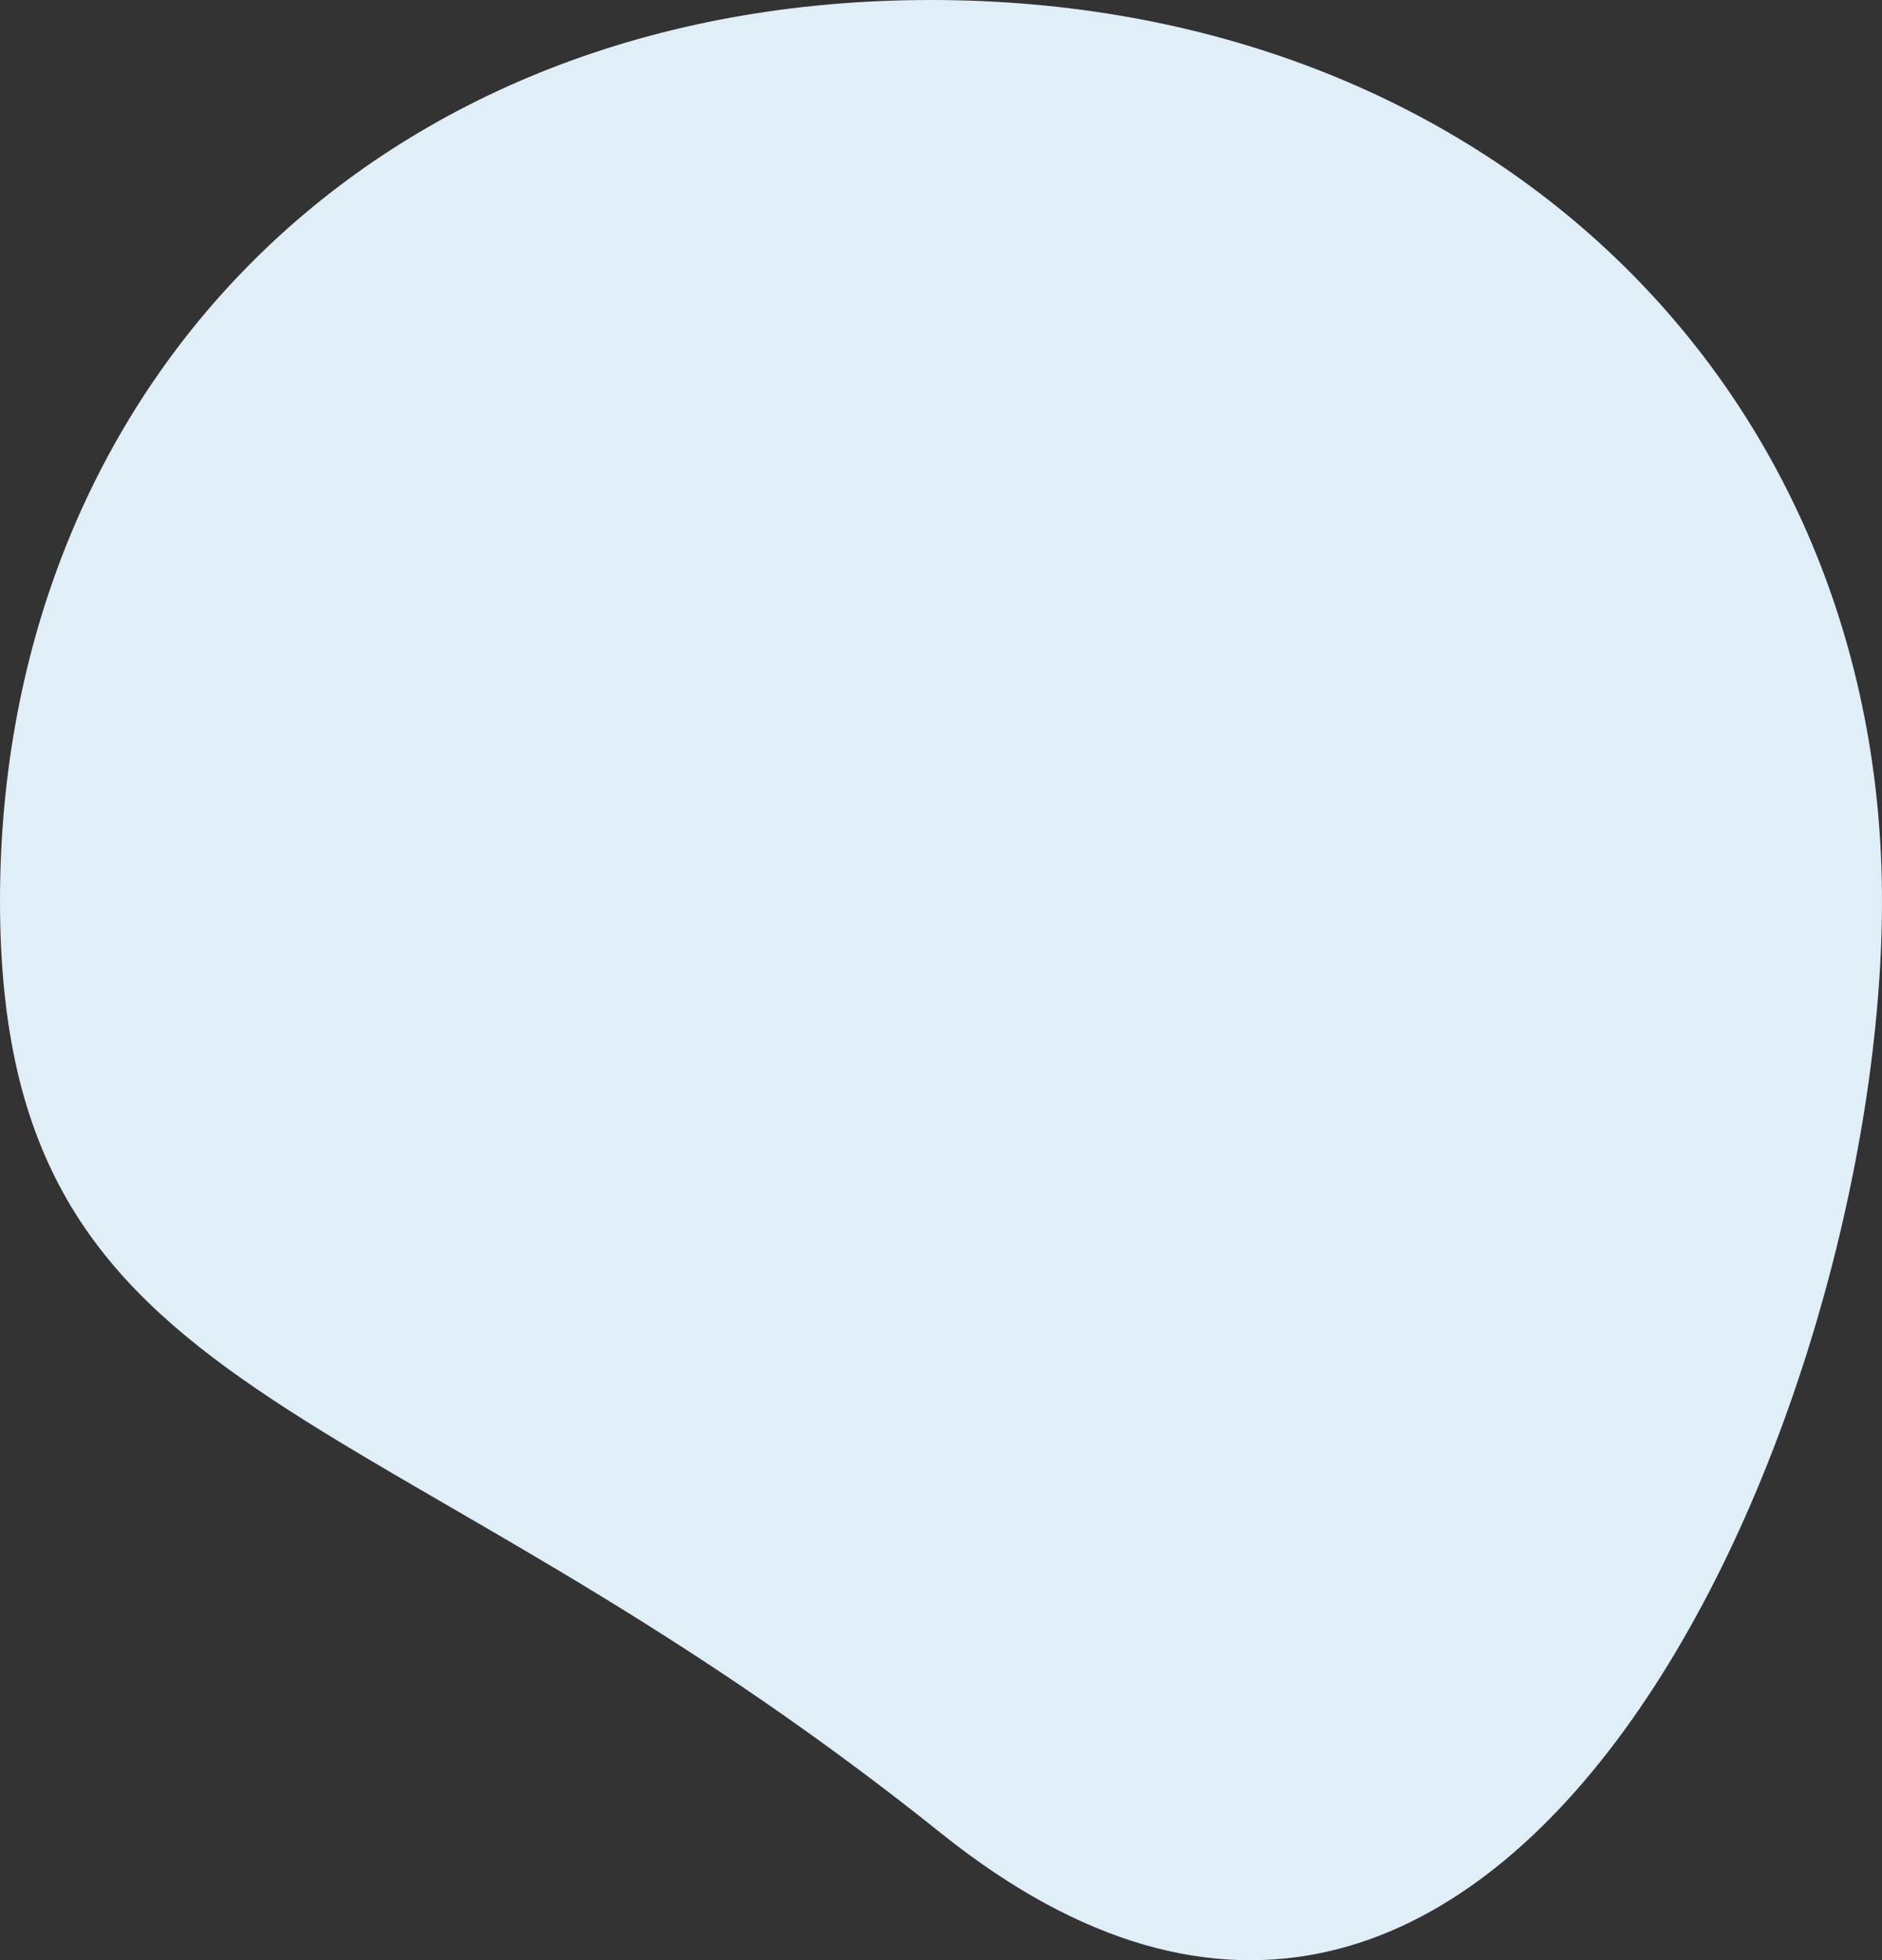
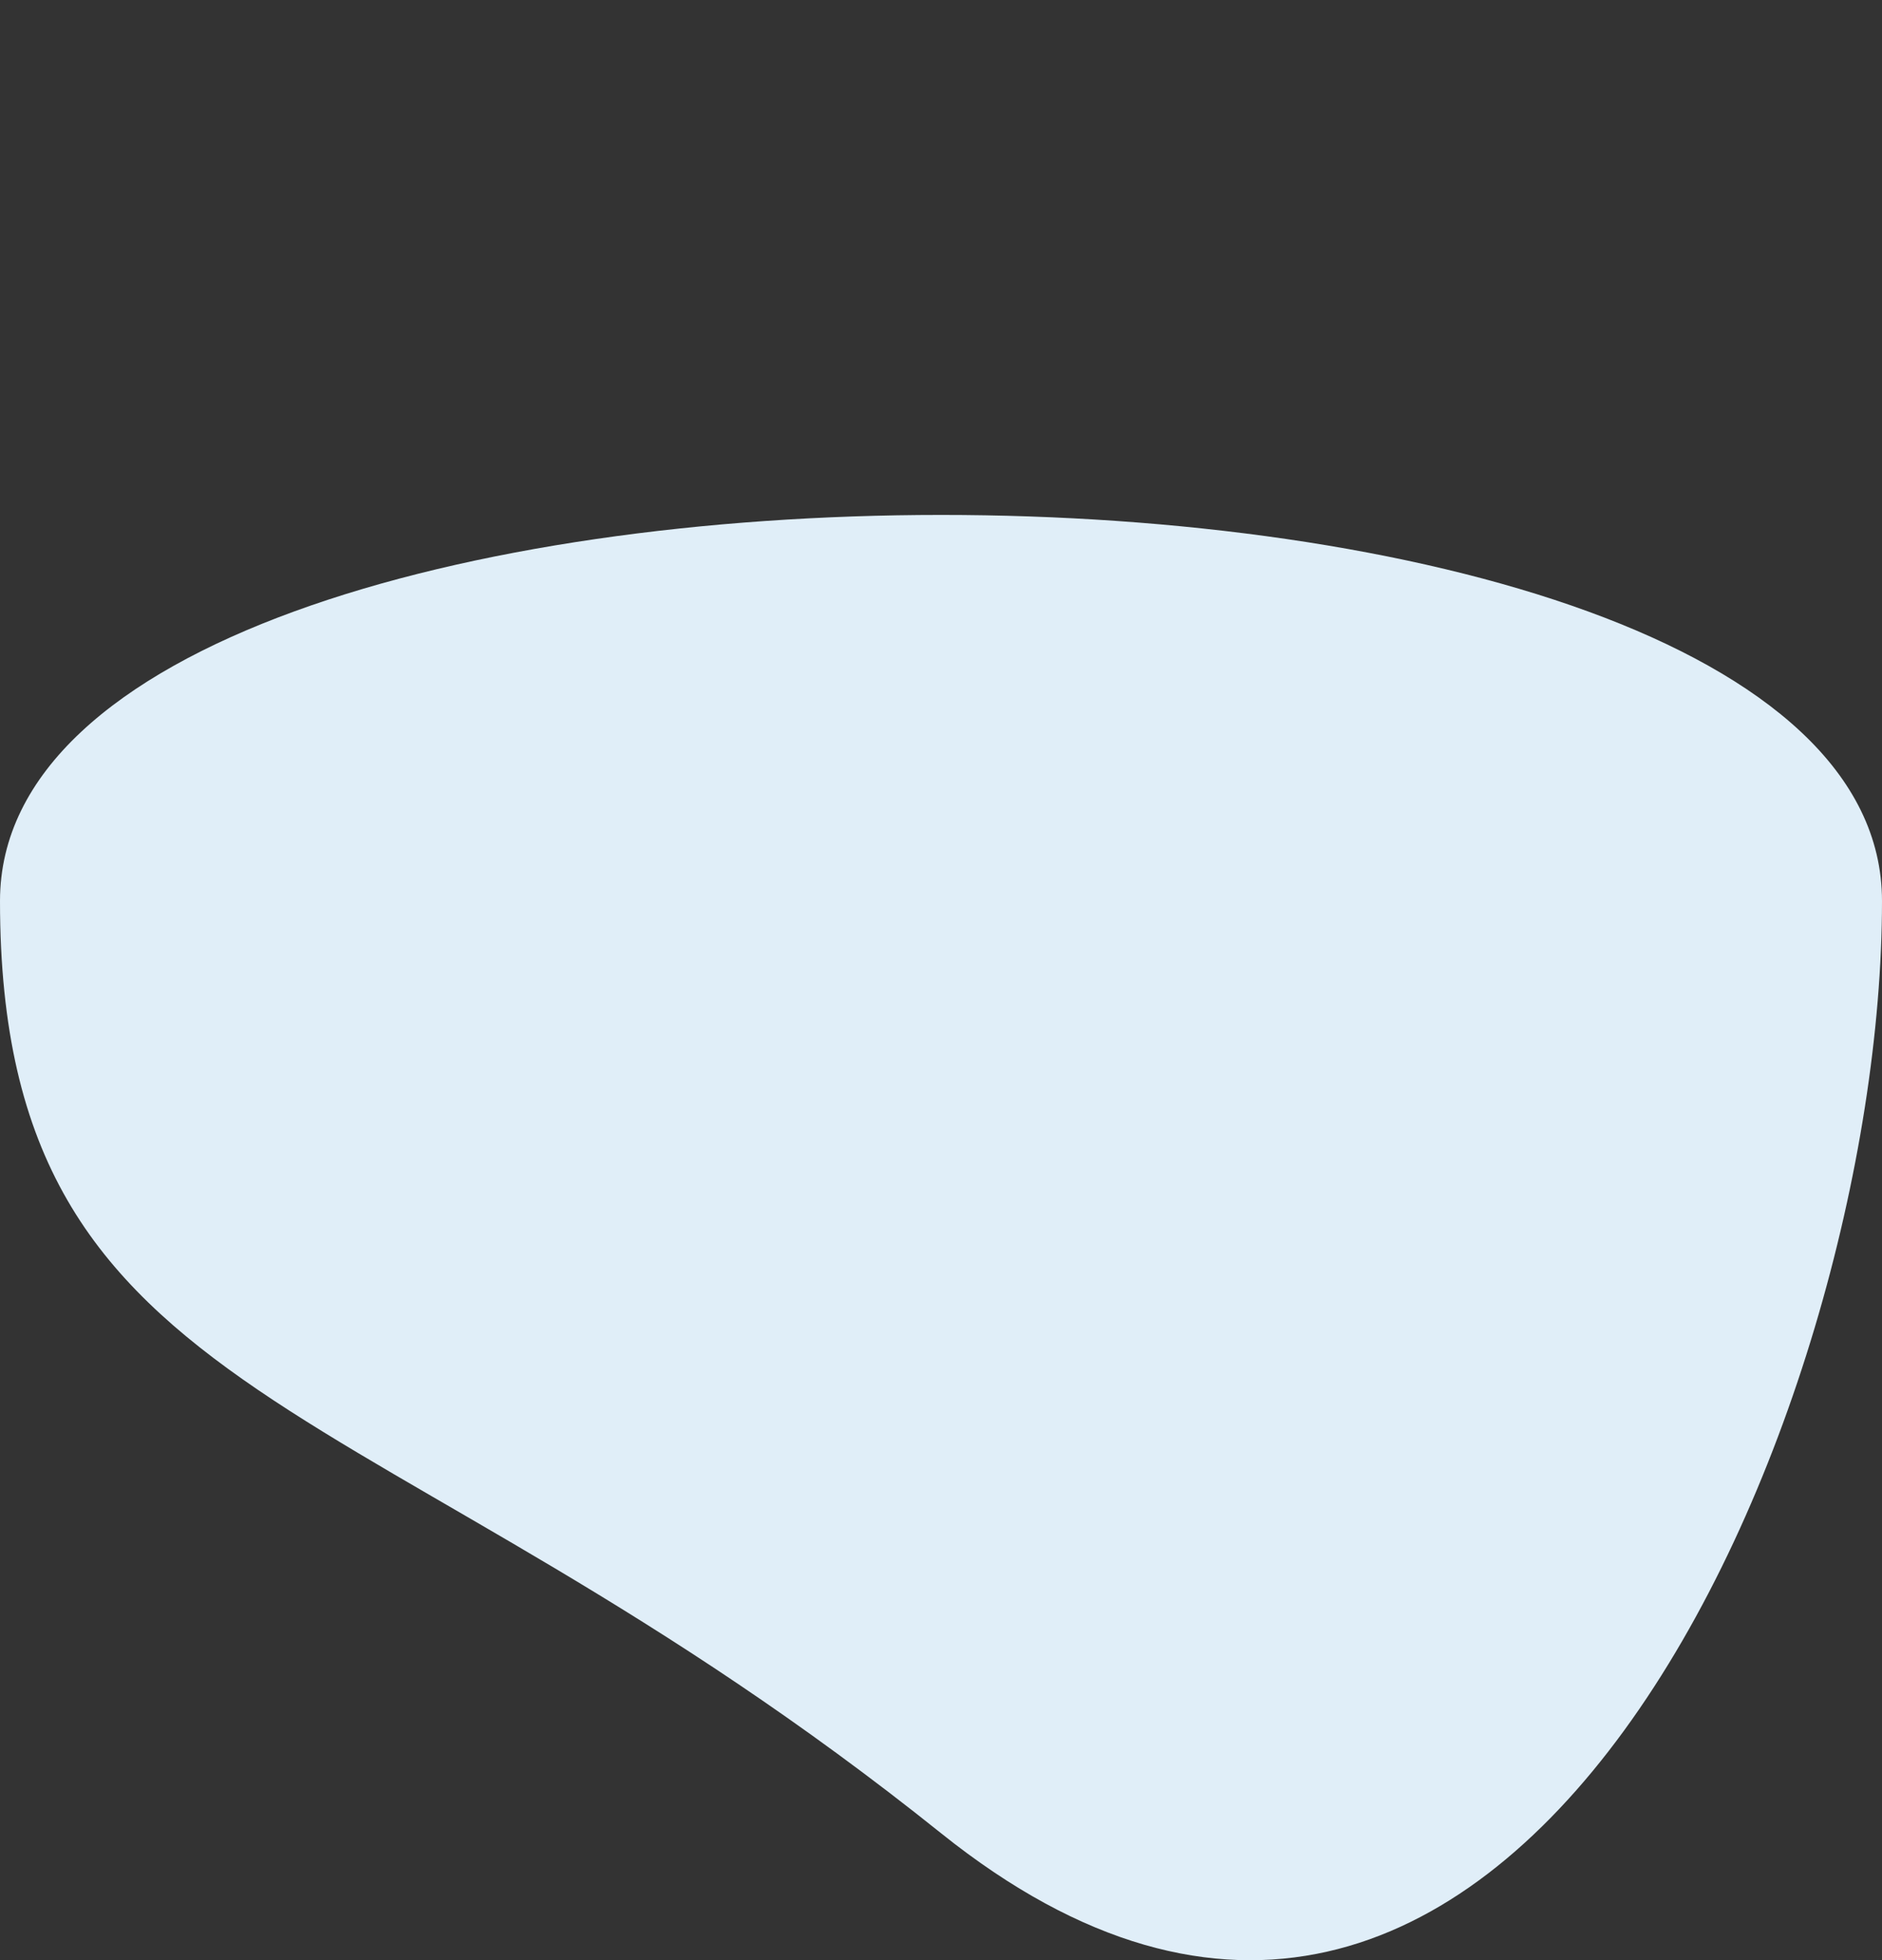
<svg xmlns="http://www.w3.org/2000/svg" width="694" height="723">
  <rect width="100%" height="100%" fill="#333333" stroke="none" />
-   <path d="M347 676.1c209 167.6 347-153.9 347-343.8C694 142.5 548.5 0 343.2 0S0 142.5 0 332.3c0 190 138 176.2 347 343.8z" fill="#E0EEF8" fill-rule="evenodd" />
+   <path d="M347 676.1c209 167.6 347-153.9 347-343.8S0 142.5 0 332.3c0 190 138 176.2 347 343.8z" fill="#E0EEF8" fill-rule="evenodd" />
</svg>